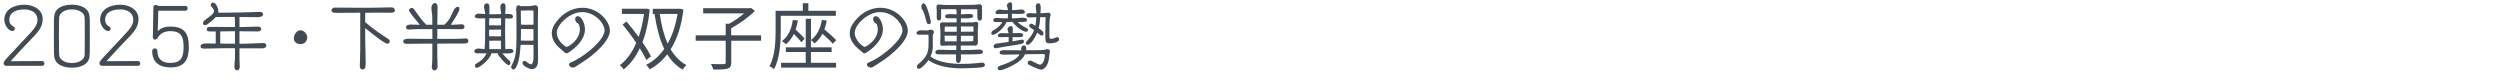
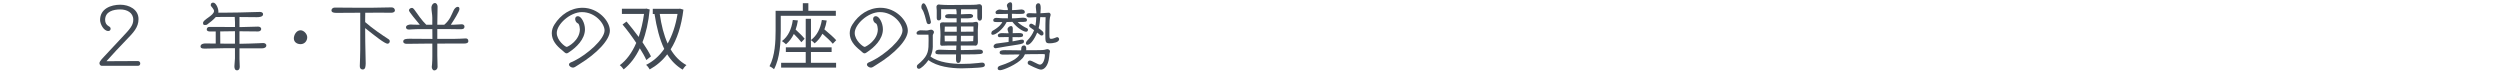
<svg xmlns="http://www.w3.org/2000/svg" id="_レイヤー_2" viewBox="0 0 620 20">
  <defs>
    <style>.cls-1{fill:none;}.cls-2{clip-path:url(#clippath);}.cls-3{fill:#424a54;}</style>
    <clipPath id="clippath">
      <rect class="cls-1" width="620" height="20" />
    </clipPath>
  </defs>
  <g id="Design">
    <g class="cls-2">
-       <path class="cls-3" d="M1.53,16.33c-.38,0-.63-.31-.63-.67,0-.49.95-1.4,1.28-1.76l4.39-4.7c1.82-1.93,2.72-2.88,2.72-4.3,0-1.8-1.6-2.56-3.22-2.56-1.71,0-3.76.5-3.76,2.59,0,.72.32,1.26.86,1.55.45.25.5.43.5.67,0,.36-.27.54-.59.54-1.13,0-2.02-1.75-2.02-2.74C1.06,2.17,3.71,1.17,6.07,1.17c2.2,0,4.52,1.17,4.52,3.56,0,2.07-1.28,3.37-3.08,5.22-1.62,1.67-3.21,3.37-4.75,5.1l-.11.13,7.81-.04c.32,0,.56.27.56.59,0,.34-.2.59-.56.59H1.53Z" />
-       <path class="cls-3" d="M17.82,16.79c-.97,0-2.11-.18-2.95-.67-1.28-.74-1.48-1.75-1.49-3.11-.02-1.1-.02-3.06-.02-4.84,0-1.3,0-2.48.02-3.17.04-1.4.18-2.41,1.49-3.17.85-.49,1.98-.67,2.95-.67s2.11.18,2.95.67c1.28.74,1.48,1.73,1.49,3.1.02.7.02,1.82.02,3.02,0,2.38-.02,5.04-.02,5.04,0,1.39-.2,2.39-1.49,3.13-.85.49-1.98.67-2.95.67ZM21.03,7.74c0-1.15,0-2.2-.02-2.68-.04-1.08-.02-1.51-.97-2.16-.65-.43-1.4-.56-2.21-.56s-1.67.16-2.21.56c-.97.7-.94,1.06-.97,2.21-.02.81-.04,2.12-.04,3.47,0,1.66.02,3.37.04,4.3.04,1.08.02,1.53.97,2.18.61.41,1.4.56,2.21.56s1.58-.14,2.21-.56c.97-.63.97-1.12.97-2.2,0,0,.02-2.81.02-5.13Z" />
      <path class="cls-3" d="M25.29,16.33c-.38,0-.63-.31-.63-.67,0-.49.95-1.4,1.28-1.76l4.39-4.7c1.82-1.93,2.72-2.88,2.72-4.3,0-1.8-1.6-2.56-3.22-2.56-1.71,0-3.76.5-3.76,2.59,0,.72.32,1.26.86,1.55.45.25.5.43.5.67,0,.36-.27.54-.59.54-1.13,0-2.02-1.75-2.02-2.74,0-2.77,2.65-3.78,5.01-3.78,2.2,0,4.52,1.17,4.52,3.56,0,2.07-1.28,3.37-3.08,5.22-1.62,1.67-3.21,3.37-4.75,5.1l-.11.13,7.81-.04c.32,0,.56.27.56.59,0,.34-.2.59-.56.59h-8.93Z" />
-       <path class="cls-3" d="M39.26,2.66l-.13,5.06c.68-.67,1.53-1.13,3.11-1.13,3.64,0,4.59,1.85,4.59,5.09,0,3.06-1.03,5.04-4.56,5.04-2.61,0-4.52-1.21-4.52-4.02,0-.38.22-.7.63-.7.32,0,.65.25.65.59,0,2.11,1.21,3.01,3.2,3.01,2.67,0,3.3-1.39,3.3-3.94,0-2.36-.45-3.94-3.26-3.94-1.46,0-2.52.54-3.19,1.71-.16.27-.38.4-.7.4-.27,0-.47-.27-.47-.54l.13-7.49c0-.36.22-.56.56-.56.22,0,.32.07.45.12.11.05.22.11.34.11h6.59c.38,0,.56.29.56.58s-.2.61-.56.61h-6.73Z" />
      <path class="cls-3" d="M59.39,11.95v2.65c0,.65.07,1.31.07,1.96,0,.43-.18.88-.68.88-.56,0-.65-.56-.65-1.01,0-.65.14-1.3.14-1.94v-2.54h-2.2c-1.78,0-3.58.11-5.37.11-.86,0-.97-.29-.97-.54,0-.67.92-.74,1.12-.74.88,0,1.76,0,2.65.02v-2.99h-1.4c-.32,0-.83-.07-.83-.5,0-.34.25-.63.61-.63h2.11c1.42,0,2.86.02,4.29.02v-1.19c0-.34-.04-.86-.07-1.31h-2.94c-.58,0-1.17,0-1.75.02-.61.68-1.39,1.31-2.12,1.84-.18.13-.4.14-.59.14-.41,0-.45-.18-.45-.54,0-.83,2.72-1.82,2.72-2.93,0-.41-.54-.94-.77-1.26-.04-.05-.04-.18-.04-.23,0-.4.23-.59.61-.59.65,0,1.28,1.37,1.28,2.2,0,.09,0,.2-.02.29h1.67c2.36,0,4.7-.07,7.06-.14.52-.02,1.06-.04,1.58-.04.38,0,.79.13.79.58,0,.68-1.06.72-1.53.72-1.44,0-2.88-.04-4.32-.04v2.49h.49c1.37-.02,2.79-.09,4.12-.11.36,0,.77.16.77.59s-.41.61-.77.61c-1.33,0-2.68-.04-4.02-.04h-.59v3.1c1.39,0,3.94-.11,4.81-.14.34-.02.72-.05,1.06-.05.38,0,.79.18.79.61,0,.52-.58.7-1.01.7h-5.65ZM58.27,7.74l-3.66.05c0,1.01,0,2.02.02,3.02.56,0,1.1.02,1.66.02h1.98v-3.1Z" />
      <path class="cls-3" d="M72.87,9.56c0-.92.65-2.05,1.66-2.05.83,0,1.66.92,1.66,1.73,0,.94-.68,1.71-1.64,1.71s-1.67-.56-1.67-1.39Z" />
      <path class="cls-3" d="M90.67,15.97c0,.32-.02,1.26-.67,1.26-.58,0-.77-.38-.77-.83v-.05c.04-1.31.11-2.7.11-4.05V3.15l-1.76.02c-1.35,0-3.24.02-4.16.02-.47,0-1.22-.05-1.22-.61,0-.43.4-.7.83-.7,1.04,0,2.07,0,3.11.02.9.02,1.85.02,2.79.02h3.1c1.33,0,2.77-.07,5.08-.09.47,0,.83.29.83.77,0,.38-.47.56-.88.56-.86-.02-2.02-.02-3.17-.02s-2.27,0-3.13.02h-.18c-.02.54-.02,1.28-.02,1.64v.68c1.87,1.64,4.09,3.13,5.89,4.3.14.11.22.27.22.43,0,.31-.22.63-.56.63-.67,0-3.02-1.85-5.55-3.87,0,1.24.02,4.81.13,8.68v.32Z" />
      <path class="cls-3" d="M107.23,10.82h-1.87c-1.49,0-3.01.05-4.5.05-.41,0-.86-.13-.86-.59,0-.67.94-.67,1.64-.67,1.87,0,3.73.04,5.6.04l-.02-2.43h-2.88c-.76,0-1.51.02-2.27.07-.2.02-.41.04-.61.04-.4,0-.77-.11-.77-.58,0-.5.76-.67,1.15-.67.29,0,.58.04.86.04.47.02.95.02,1.42.02-.77-.92-2.7-3.21-2.7-3.55,0-.4.4-.63.76-.63.23,0,.47.29.59.45.7,1.01,1.93,2.77,2.95,3.73h1.49v-1.75c0-.85-.22-1.69-.22-2.54,0-.47.36-1.1.88-1.1.43,0,.65.52.65.88,0,1.5-.07,3.01-.07,4.5h1.73c.59-.49,1.08-1.08,1.46-1.75.32-.58.56-1.21.85-1.8.2-.4.56-.88,1.04-.88.36,0,.41.27.41.58,0,.54-1.51,2.92-1.89,3.47l-.25.38h.76c.65,0,1.31-.11,1.96-.11.34,0,.67.2.67.56,0,.59-.45.67-.94.67-.95,0-1.91-.04-2.86-.04h-2.94v2.43h4.12c.99,0,1.98-.07,2.95-.11.27,0,.63.13.63.65s-.54.61-.95.61c-2.25,0-4.5.02-6.75.02v2.9c0,.97.07,1.93.07,2.9,0,.45-.36.85-.81.85-.41,0-.63-.5-.63-.85,0-.23.05-.49.07-.72.05-.61.07-1.22.07-1.84v-3.24Z" />
-       <path class="cls-3" d="M124.58,13.21c.22.29.47.58.72.85.34.36.72.67,1.08,1.01.18.16.22.32.22.56,0,.25-.2.52-.47.52-.56,0-2.58-2.25-2.75-2.94h-1.51c-.27,1.48-2.95,3.62-3.64,3.62-.27,0-.45-.29-.45-.52,0-.32.09-.38.74-.77,1.4-.86,1.96-1.89,2.16-2.32h-2.36c-.34,0-.7-.14-.7-.54,0-.43.63-.65.99-.65.54,0,1.04.14,1.58.16.02-.72.09-1.42.11-2.14,0-.4.02-.9.02-5.33v-.18c-.41,0-.85.02-1.26.02-.32,0-1.31,0-1.31-.47s.56-.72.97-.72c.54,0,1.06.09,1.6.13,0-.11-.02-.22-.02-.32-.02-.52-.27-.99-.27-1.51,0-.47.25-.85.76-.85s.58.59.58.97c0,.58-.02,1.17-.02,1.75h.99c.65,0,1.3-.04,1.94-.05,0-.14-.02-.27-.02-.41-.02-.47-.18-.92-.18-1.39,0-.41.25-.88.72-.88.58,0,.58.61.58,1.03,0,.54-.07,1.08-.09,1.62h.65c.45,0,1.28.02,1.28.65,0,.41-.45.49-.77.49-.38,0-.77-.02-1.15-.02-.02.95-.04,1.93-.04,2.88,0,1.19.02,2.36.04,3.55,0,.4.02.79.04,1.19.4-.02.79-.09,1.21-.09.36,0,.79.2.79.61,0,.47-.99.52-1.31.52h-1.42ZM124.27,7.34c-.99,0-1.98.02-2.97.02v1.64h.94c.41,0,.83.02,1.24.02.25,0,.52-.02.77-.04l.02-1.64ZM124.27,4.53h-2.94c0,.58-.02,1.17-.02,1.75h.92c.41,0,.83.02,1.24.02.27,0,.52-.02.79-.04v-1.73ZM124.24,10.08c-.97,0-1.94.02-2.92.02.02.7.04,1.39.04,2.09h2.88v-2.11ZM131.84,15.95c.36-.36.47-1.1.47-1.58v-3.24c-.65,0-1.31-.02-1.96-.02h-1.24c-.23,4.39-1.12,6.12-1.78,6.12-.36,0-.56-.32-.56-.65,0-.2.11-.36.2-.52.95-1.75,1.12-3.51,1.12-7.27,0-1.75-.02-3.51-.02-5.26,0-.41-.07-.81-.07-1.22,0-.47.07-.99.67-.99.2,0,.31.07.38.2h2.02c.38,0,.76-.04,1.12-.13.2-.04.38-.09.58-.09.38,0,.67.31.67.68,0,1.08-.04,2.14-.04,3.22v4.92c0,1.55.04,3.12.04,4.66,0,1.08-.2,2.36-1.57,2.36-.59,0-2.29-.81-2.29-1.49,0-.31.16-.54.49-.54.34,0,.58.31.83.49.13.09.7.36.86.36h.11ZM132.31,2.66c-.13,0-.22-.02-.34-.04-.27-.04-.56-.04-.83-.04-.67,0-1.31.05-1.98.05.02,1.15.04,2.3.04,3.47.4.02.79.04,1.19.04h1.33c.16,0,.38-.04.59-.04v-3.46ZM132.31,7.22c-.65,0-1.31-.02-1.96-.02h-1.15c0,.83,0,1.8-.04,2.85.41.02.81.04,1.22.04h1.33c.16,0,.38-.04.59-.04v-2.83Z" />
      <path class="cls-3" d="M142.55,16.63c-.14.07-.29.14-.45.14-.38,0-.99-.31-.99-.77,0-.27.27-.43.34-.47.32-.16.67-.29.99-.45,3.13-1.55,7.49-5.31,7.49-7.54,0-1.66-2.27-4.54-5.62-4.54-2.93,0-6.23,3.03-6.23,5.17,0,1.87,2.09,3.46,2.47,3.46.27,0,3.26-1.6,3.26-4.38,0-.34-.13-1.01-.31-1.3-.09-.13-.2-.16-.32-.23-.32-.18-.54-.65-.54-1.01,0-.4.25-.7.67-.7.86,0,1.76,1.73,1.76,3.24,0,2.5-2.14,4.52-4.07,5.78-.18.13-.34.2-.49.2-.16,0-.31-.07-.49-.23-.16-.14-.38-.36-.59-.52-1.42-1.12-2.59-2.45-2.59-4.25,0-.77.25-1.51.67-2.16,1.53-2.43,4.03-4.14,6.97-4.14,3.85,0,6.77,3.26,6.77,5.69,0,2.27-3.24,5.65-7.53,8.28-.4.23-.77.52-1.17.74Z" />
      <path class="cls-3" d="M160.29,14.89c-.36-.83-.94-1.84-1.62-2.92-1.06,2.25-2.43,4-4,5.24-.22-.31-.63-.83-.97-1.04,1.62-1.19,3.04-3.08,4.09-5.53-1.04-1.57-2.25-3.21-3.4-4.56l.99-.74c.99,1.17,2.03,2.49,3.01,3.82.59-1.71,1.04-3.6,1.33-5.71h-5.49v-1.28h5.83l.22-.05.85.23c-.31,3.17-.92,5.87-1.8,8.12.88,1.3,1.64,2.52,2.11,3.51l-1.13.9ZM169.49,2.37c-.5,4.14-1.6,7.38-3.17,9.87.99,1.67,2.29,3.02,3.92,3.91-.32.25-.74.77-.95,1.12-1.57-.94-2.83-2.21-3.82-3.8-1.22,1.6-2.68,2.83-4.34,3.75-.18-.34-.58-.88-.9-1.13,1.73-.85,3.26-2.18,4.5-3.96-1.15-2.39-1.89-5.33-2.41-8.66h-.43v-1.28h6.5l.23-.05.86.25ZM163.62,3.45c.38,2.75,1.01,5.26,1.96,7.35,1.13-2,1.98-4.45,2.45-7.35h-4.41Z" />
-       <path class="cls-3" d="M188.77,10.1h-7.42v5.38c0,.9-.23,1.31-.9,1.53-.67.22-1.84.25-3.55.23-.11-.38-.34-.99-.58-1.37,1.44.05,2.77.05,3.15.04.4-.02.5-.11.5-.43v-5.38h-7.44v-1.33h7.44v-2.88h.85c1.28-.7,2.67-1.66,3.71-2.56h-10.14v-1.3h11.54l.32-.07.97.74c-1.53,1.55-3.89,3.22-5.89,4.3v1.76h7.42v1.33Z" />
      <path class="cls-3" d="M193.63,3.92v3.73c0,2.74-.2,6.79-1.67,9.51-.23-.22-.81-.61-1.12-.74,1.37-2.57,1.51-6.19,1.51-8.79V2.68h6.75V.79h1.37v1.89h6.82v1.24h-13.67ZM201.12,15.57h6.23v1.19h-13.63v-1.19h6.1v-2.68h-4.93v-1.15h4.93v-7.08h1.3v5.26c1.48-1.1,2.34-2.79,2.7-4.97l1.21.14c-.13.79-.32,1.51-.58,2.2,1.04.87,2.29,1.95,2.93,2.68l-.85.88c-.56-.67-1.58-1.64-2.57-2.48-.5.95-1.13,1.75-1.93,2.38-.18-.22-.63-.61-.92-.79v1.78h5.13v1.15h-5.13v2.68ZM197.88,5.07c-.13.81-.31,1.57-.56,2.27.83.74,1.75,1.66,2.23,2.27l-.81.86c-.41-.54-1.13-1.33-1.87-2.05-.49,1.03-1.13,1.87-1.94,2.56-.2-.2-.72-.61-1.01-.79,1.53-1.13,2.38-2.95,2.7-5.24l1.26.12Z" />
      <path class="cls-3" d="M216.44,16.63c-.14.07-.29.14-.45.14-.38,0-.99-.31-.99-.77,0-.27.27-.43.34-.47.32-.16.67-.29.99-.45,3.13-1.55,7.49-5.31,7.49-7.54,0-1.66-2.27-4.54-5.62-4.54-2.93,0-6.23,3.03-6.23,5.17,0,1.87,2.09,3.46,2.47,3.46.27,0,3.26-1.6,3.26-4.38,0-.34-.13-1.01-.31-1.3-.09-.13-.2-.16-.32-.23-.32-.18-.54-.65-.54-1.01,0-.4.25-.7.67-.7.86,0,1.76,1.73,1.76,3.24,0,2.5-2.14,4.52-4.07,5.78-.18.13-.34.2-.49.2-.16,0-.31-.07-.49-.23-.16-.14-.38-.36-.59-.52-1.42-1.12-2.59-2.45-2.59-4.25,0-.77.25-1.51.67-2.16,1.53-2.43,4.03-4.14,6.97-4.14,3.85,0,6.77,3.26,6.77,5.69,0,2.27-3.24,5.65-7.53,8.28-.4.23-.77.52-1.17.74Z" />
      <path class="cls-3" d="M231.34,11.52c0,.88-.22,1.71-.58,2.49,1.94,1.51,5.47,1.84,7.8,1.84,1.37,0,2.75-.07,4.12-.23.31-.04.59-.09.9-.09.4,0,.67.2.67.61,0,.36-.32.45-.59.52-.85.2-4.81.29-5.17.29-2.57,0-6.1-.41-8.23-2.05-.72,1.08-1.91,2.16-2.36,2.16-.36,0-.52-.23-.52-.58,0-.14.05-.27.14-.38.23-.25.52-.43.77-.67,2-1.85,2-2.95,2-5.42,0-.47,0-.95-.04-1.42h-2.61c-.22,0-.34-.18-.34-.38,0-.45.63-.7,1.01-.7.5,0,.99.05,1.49.05.4,0,.77-.2,1.17-.2.27,0,.65.31.65.58,0,.32-.29.61-.29.79v2.79ZM229.79,5.47c-.2-.77-.61-2.45-1.04-3.06-.22-.29-.25-.38-.25-.74,0-.31.16-.85.54-.85.23,0,.74.18,1.58,3.49.09.34.14.68.23,1.03.02.04.02.09.02.13,0,.29-.22.52-.5.52-.36,0-.5-.2-.58-.52ZM238.27,11.3v.27c0,.27.02.56.02.85.9,0,1.8-.02,2.7-.04.56-.02,1.13-.09,1.69-.09.45,0,1.08.02,1.08.59s-.43.61-4.29.61h-1.17c0,.27.02.54.02.79,0,.45-.05,1.33-.68,1.33-.5,0-.56-.61-.56-.99,0-.4,0-.77.02-1.13h-3.64c-1.22,0-1.49-.07-1.49-.54,0-.22.11-.63,1.13-.63.67,0,1.31.07,1.98.07s1.37.02,2.05.02l.05-1.12h-2c-.54,0-1.06.05-1.6.05-.36,0-.41-.25-.41-.56,0-.67.07-1.31.07-1.98,0-.58-.02-1.17-.07-1.75-.02-.27-.05-.52-.05-.79,0-.45.02-.74.86-.74.05,0,.09.02.13.04h3.13v-1.03h-1.66c-.67,0-1.19,0-1.19-.47,0-.54.7-.56,1.1-.56.58,0,1.17.02,1.75.04,0-.63,0-.77-.11-1.26h-3.73v2.2c0,.34-.25.58-.59.58-.43,0-.5-.32-.5-.68v-1.82c0-.29-.07-.59-.07-.88,0-.31.27-.58.58-.58.11,0,.22.02.32.05.81.07,1.62.09,2.41.09.7,0,1.39-.02,2.07-.02.94,0,1.89,0,2.83-.02.56,0,1.13,0,1.69-.05.25-.02.5-.11.77-.11.32,0,.63.29.63.61v2.56c0,.41-.05.9-.58.9-.49,0-.58-.58-.58-.95v-1.87h-4.03l-.05,1.26c.74-.02,1.46-.09,2.2-.09.32,0,.83.11.83.49,0,.29-.27.59-1.3.59h-1.73v1.03h.86c1.71,0,1.98-.02,2.05-.02.31-.02.58-.14.88-.14.36,0,.5.25.5.58,0,.49-.09.99-.09,1.48v1.49c0,.47.02.94.02,1.4,0,.18,0,.97-.67.97-.07,0-.13-.02-.18-.04h-3.42ZM237.26,6.59h-2.95l-.05,1.28h3.01v-1.28ZM234.26,8.85c.02.47.04.94.04,1.4h2.95c.02-.43.02-.9.02-1.4h-3.01ZM238.31,8.87c0,.61-.02.97-.02,1.39h1.82c.41,0,.83-.04,1.24-.05.02-.45.07-.88.07-1.33h-3.11ZM241.42,6.57h-3.11v1.3c1.04,0,2.07-.02,3.11-.02v-1.28Z" />
      <path class="cls-3" d="M252.36,5.45c.59.63,1.62,1.24,2.38,1.58.14.07.2.18.2.32,0,.07,0,.52-.49.52-.63,0-2.23-.94-3.37-2.45-.49,0-.95.02-1.44.04l-.11.22c-.81,1.57-2.57,2.95-3.33,2.95-.25,0-.36-.16-.36-.4,0-.18.13-.47.27-.56,1.84-1.03,2.3-1.85,2.47-2.2h-1.31c-.67,0-.94-.04-.94-.45,0-.45.43-.59.74-.59.43,0,.85.07,1.26.09.49.02.97.02,1.46.02h.16c.02-.36.02-.74.02-1.1-.92.02-1.82.05-2.74.05-.23,0-.34-.22-.34-.43,0-.41.67-.7,1.01-.7.38,0,.76.14,1.13.14h.92c0-.11-.02-.22-.02-.32-.02-.29-.22-.52-.22-.83,0-.38.47-.79.85-.79.43,0,.45.41.45.76,0,.61,0,.92-.02,1.19.68-.02,1.37-.05,2.05-.14.09-.02.16-.02.25-.02s.86.02.86.63c0,.45-.45.47-1.17.47h-.95c-.16,0-.34-.02-.5-.02h-.58v.18c0,.31,0,.63.02.94.63,0,1.28-.04,1.91-.11.25-.04.49-.05.74-.05.36,0,1.06.04,1.06.52,0,.52-.22.54-1.8.54h-.52ZM251.12,10.26c.5-.09,1.01-.18,1.49-.29.27-.05.56-.14.83-.14.32,0,.5.11.5.45,0,.45-.29.59-1.69.81-1.75.29-3.49.52-5.22.86-.05.02-.07.02-.13.02-.25,0-.5-.2-.5-.47,0-.36.4-.65.74-.7.99-.14,2-.25,2.99-.4,0-.29.02-.59.02-.88v-.34c-.76,0-1.53.04-2.29.04-.23,0-.4-.2-.4-.43,0-.47.68-.58,1.04-.58.54,0,1.06.05,1.6.05h.02c0-.05-.02-.13-.02-.18-.04-.25-.23-.52-.23-.85,0-.38.49-.77.85-.77.43,0,.45.4.45.74,0,.04,0,.74-.02,1.03.47-.02.94-.04,1.4-.04.83,0,1.17.09,1.17.54,0,.41-.4.49-1.04.49-.52,0-1.04,0-1.57-.02v1.06ZM259.13,13.5c-.11-.09-.41-.09-.65-.09-2.16,0-3.93.04-4.3.05-.16.36-.36.7-.56.94-1.39,1.6-4.84,3.01-5.55,3.01-.31,0-.65-.05-.65-.45,0-.36.25-.54.58-.65,3.93-1.26,4.61-2.38,4.86-2.81-1.33.04-2.65.05-3.98.05-.38,0-.97-.02-.97-.52s.58-.59,1.33-.59c1.13,0,2.29.04,3.42.04h.58c.02-.14.04-.31.04-.47,0-.41.22-.74.67-.74s.56.43.56.79v.11c0,.09,0,.18-.02.29,1.1-.02,2.21-.02,3.31-.02.56,0,1.12-.02,1.66-.2.09-.04.18-.05.29-.05.25,0,.65.22.65.5,0,.18-.07.34-.11.52-.05.29-.07.58-.09.87-.22,2.38-1.31,3.19-2.03,3.19-.67,0-3.01-1.19-3.19-1.33-.07-.05-.11-.25-.11-.36,0-.52.47-.56.56-.56.5,0,1.96,1.01,2.48,1.01.72,0,1.22-1.22,1.22-2.38v-.14ZM259.26,7.56c0-1.1,0-2.2.05-3.29-.45,0-.88-.02-1.33-.02-.05.92-.16,1.86-.4,2.74,1.13.83,1.21.94,1.21,1.35,0,.31-.2.47-.5.47-.11,0-.23-.07-.31-.13l-.76-.59c-.68,1.64-1.69,3.02-2.38,3.02-.27,0-.41-.09-.41-.38,0-.23.11-.45.27-.61.77-.76,1.37-1.64,1.76-2.63l-1.04-.74c-.13-.09-.18-.22-.18-.38,0-.29.22-.5.5-.5.23,0,.63.25,1.04.54.13-.65.2-1.46.22-2.16-.58.02-1.17.09-1.75.09-.29,0-.7-.14-.7-.5,0-.5.41-.58.83-.58s.86.05,1.3.05h.34v-.22c0-.43-.14-.88-.14-1.31,0-.32,0-.68.32-.88.07-.05.18-.09.27-.09.25,0,.63,0,.63,1.24,0,.38-.05.77-.07,1.15v.09c.36-.02.7-.04,1.06-.07.36-.04.7-.07,1.06-.07.25,0,.41.31.41.54,0,.04-.02.05-.02.09-.27.97-.29,1.06-.29,4.68,0,1.04.02,1.17.47,1.17.36,0,.95-.23,1.3-.38.05-.02.09-.04.14-.04.27,0,.5.23.5.5,0,.86-1.66,1.03-2.32,1.03-1.1,0-1.1-.29-1.1-2.36v-.83Z" />
    </g>
  </g>
</svg>